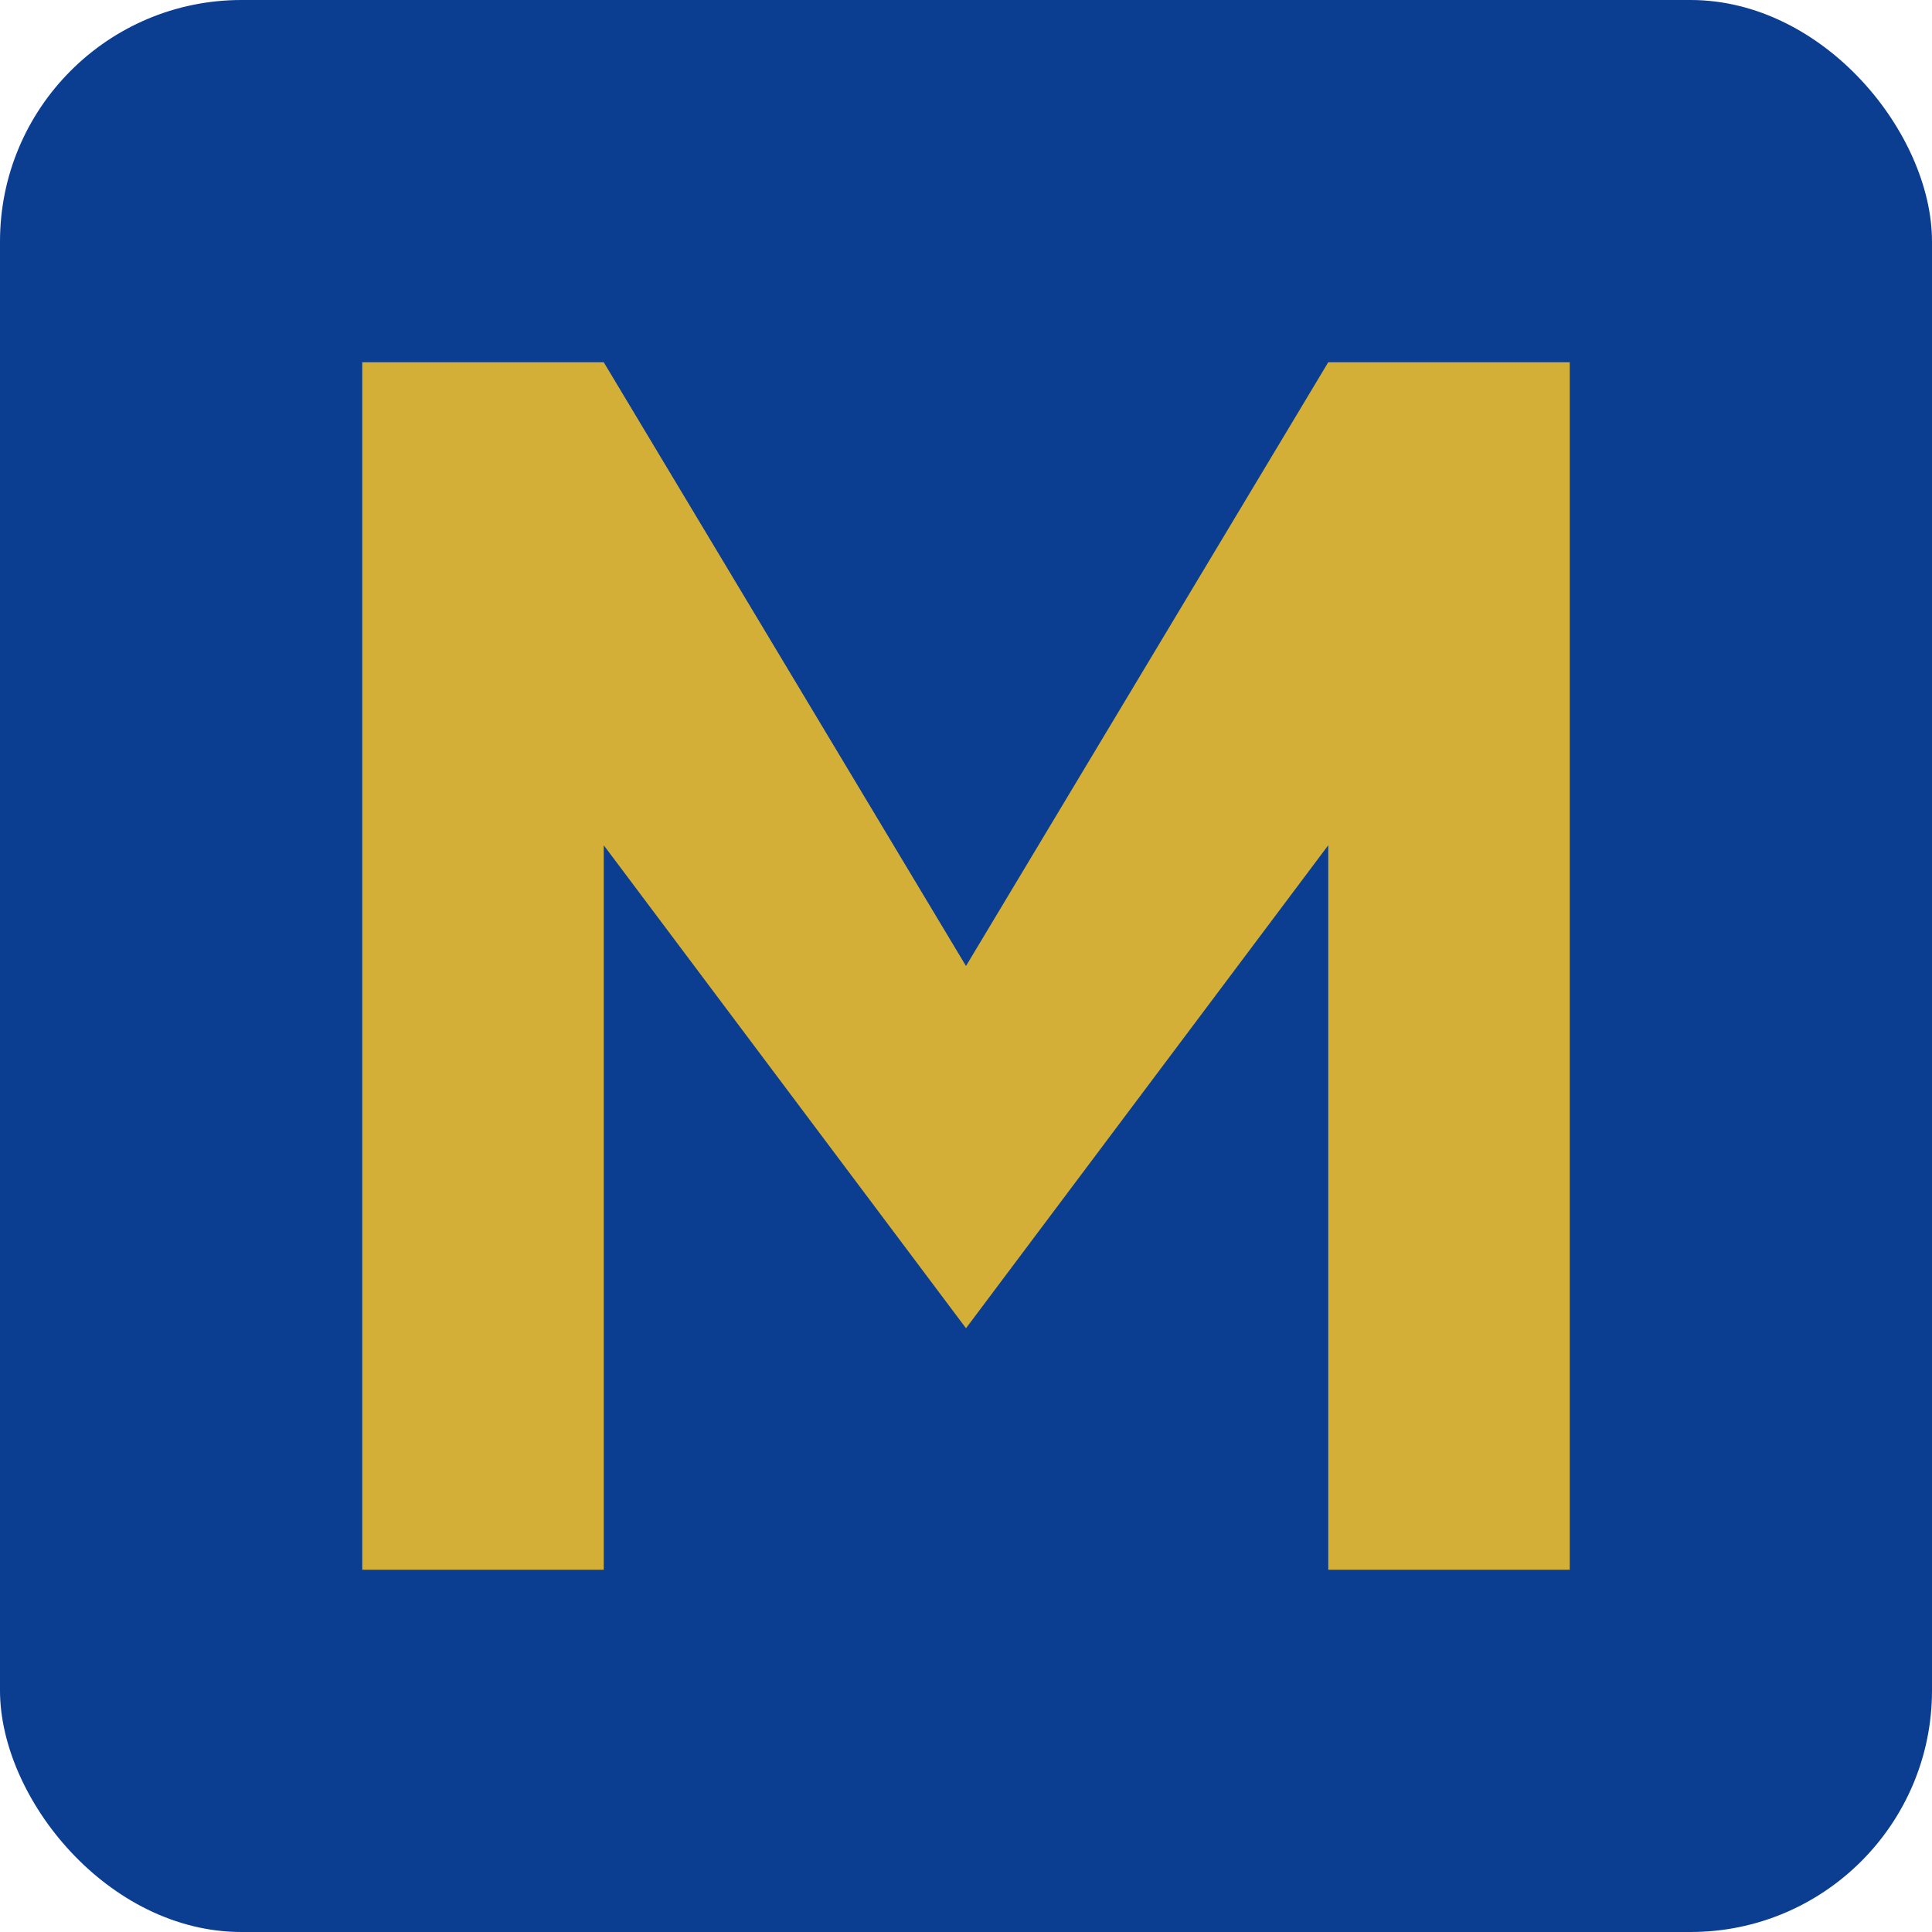
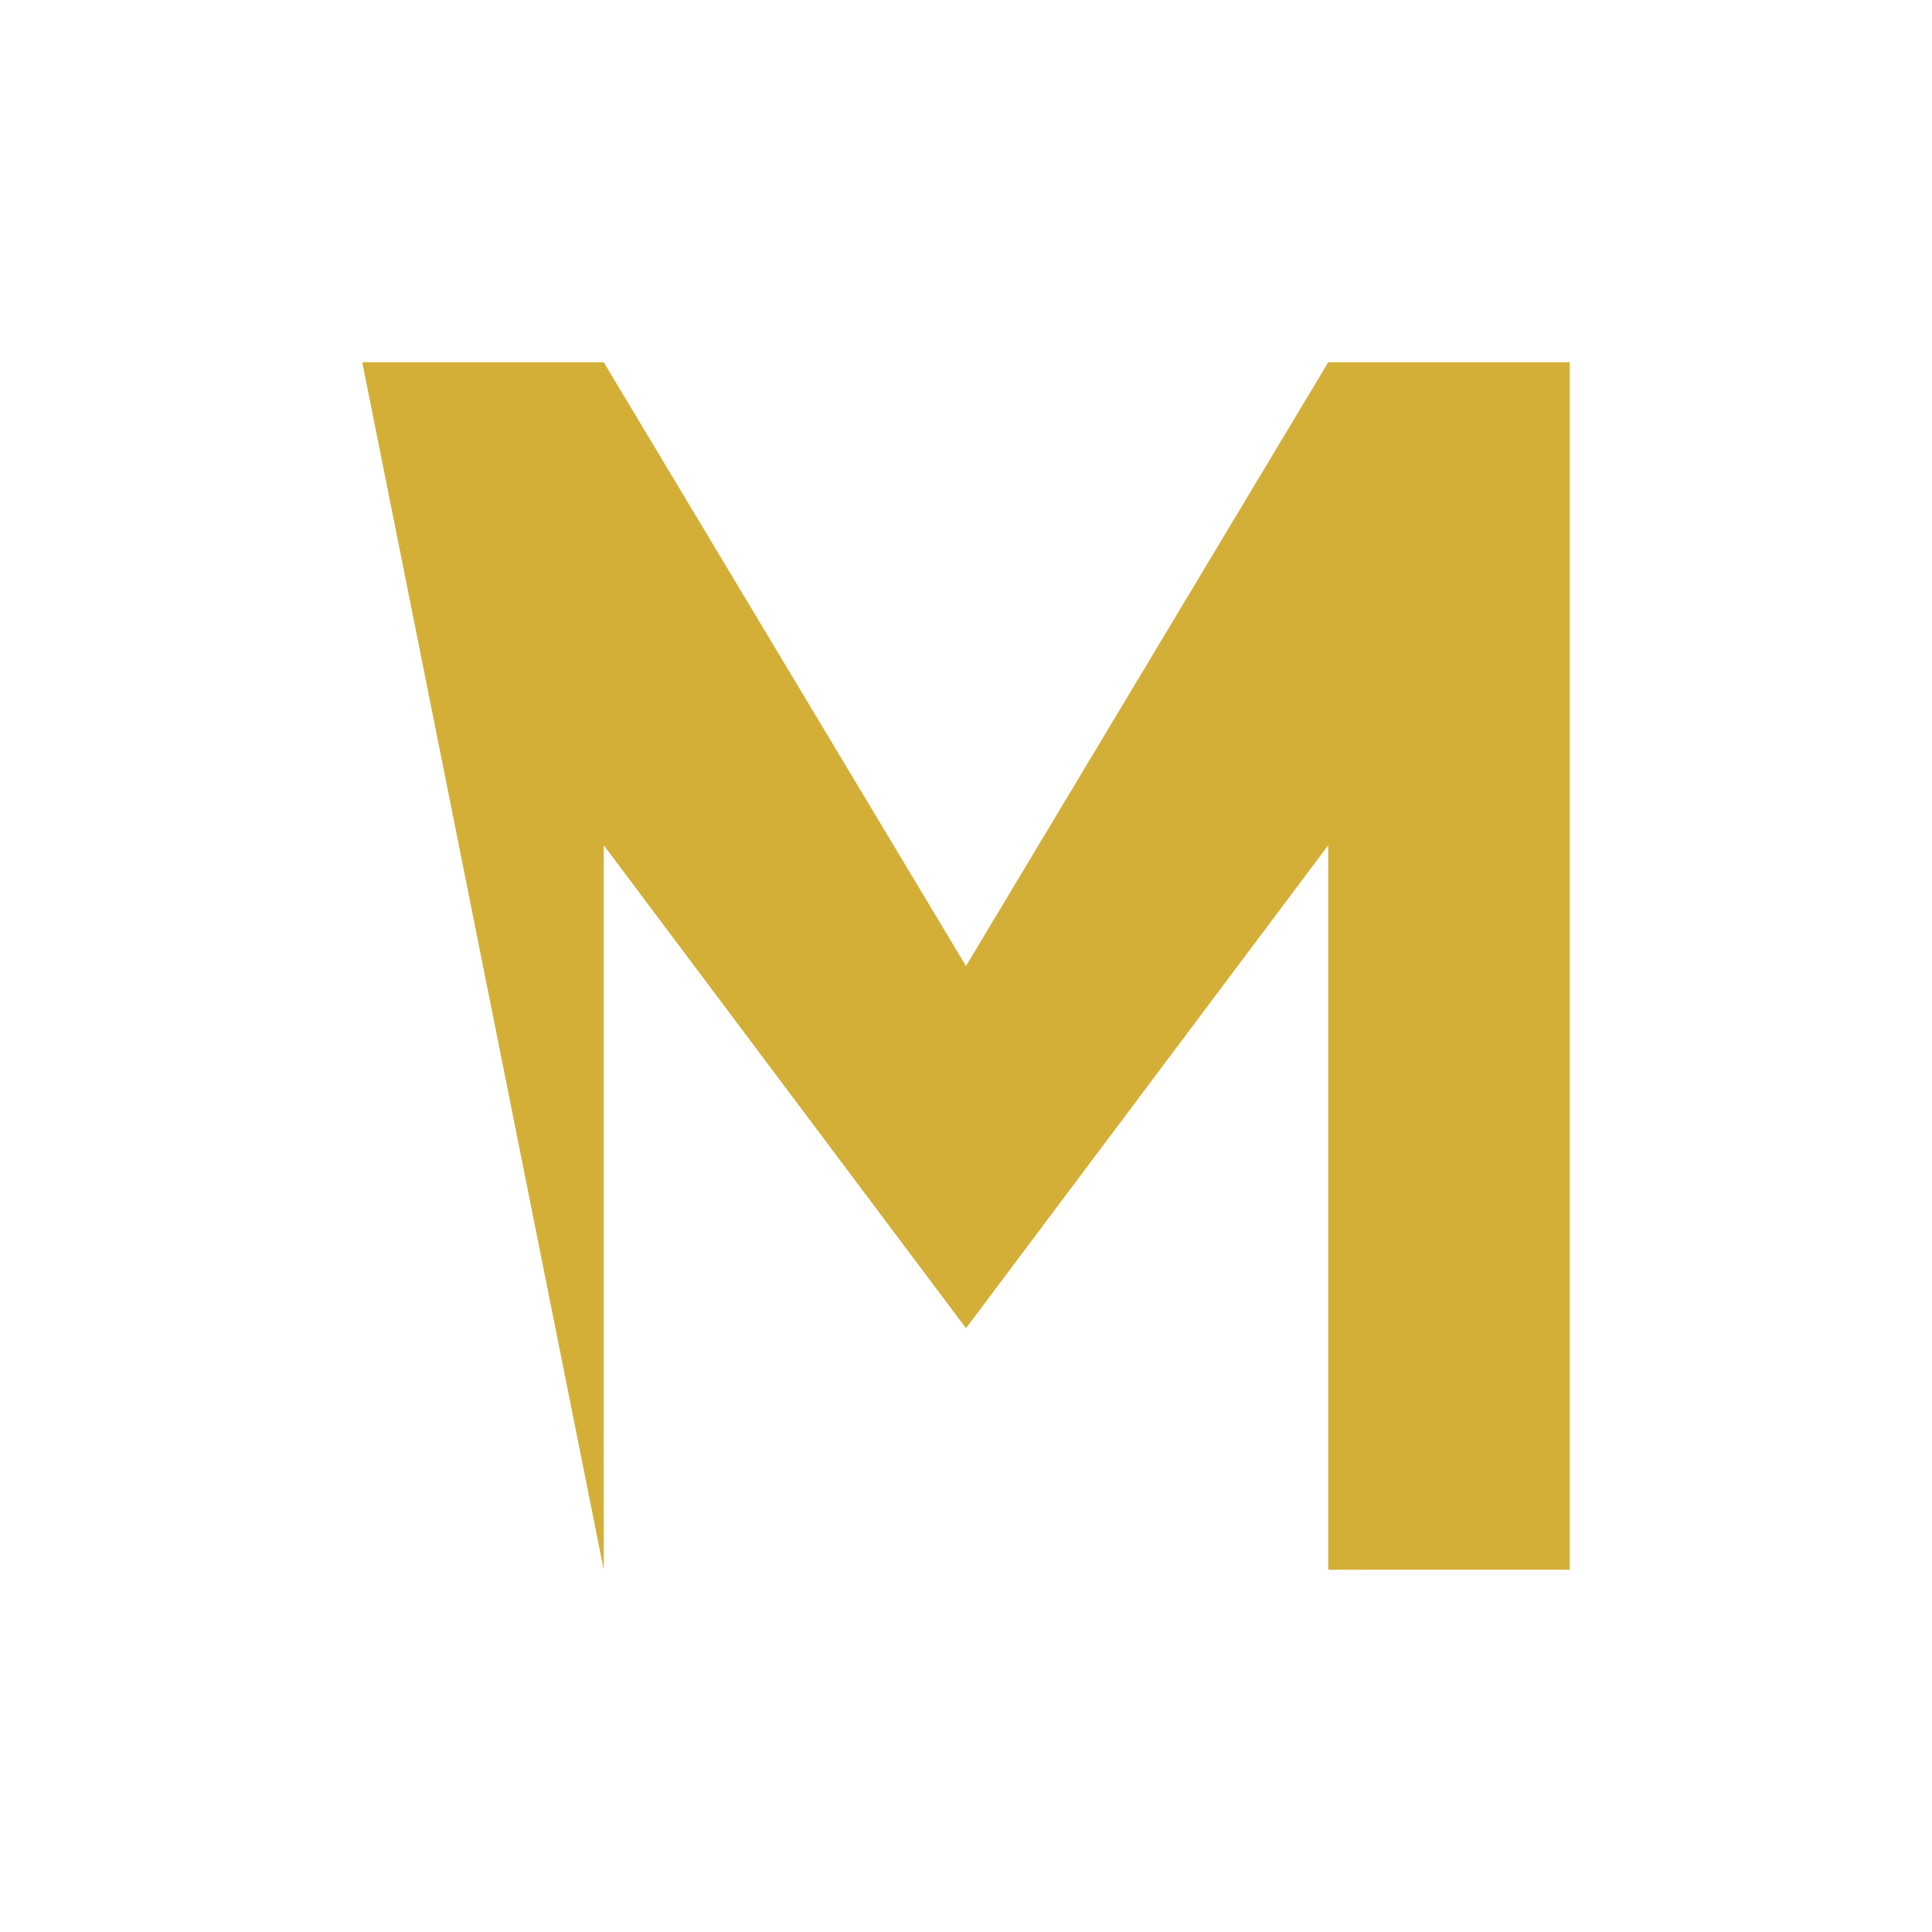
<svg xmlns="http://www.w3.org/2000/svg" width="32" height="32" viewBox="0 0 32 32">
-   <rect width="32" height="32" rx="4" fill="#0B3D91" />
-   <path d="M6 6 L6 26 L10 26 L10 14 L16 22 L22 14 L22 26 L26 26 L26 6 L22 6 L16 16 L10 6 Z" fill="#D4AF37" />
+   <path d="M6 6 L10 26 L10 14 L16 22 L22 14 L22 26 L26 26 L26 6 L22 6 L16 16 L10 6 Z" fill="#D4AF37" />
</svg>